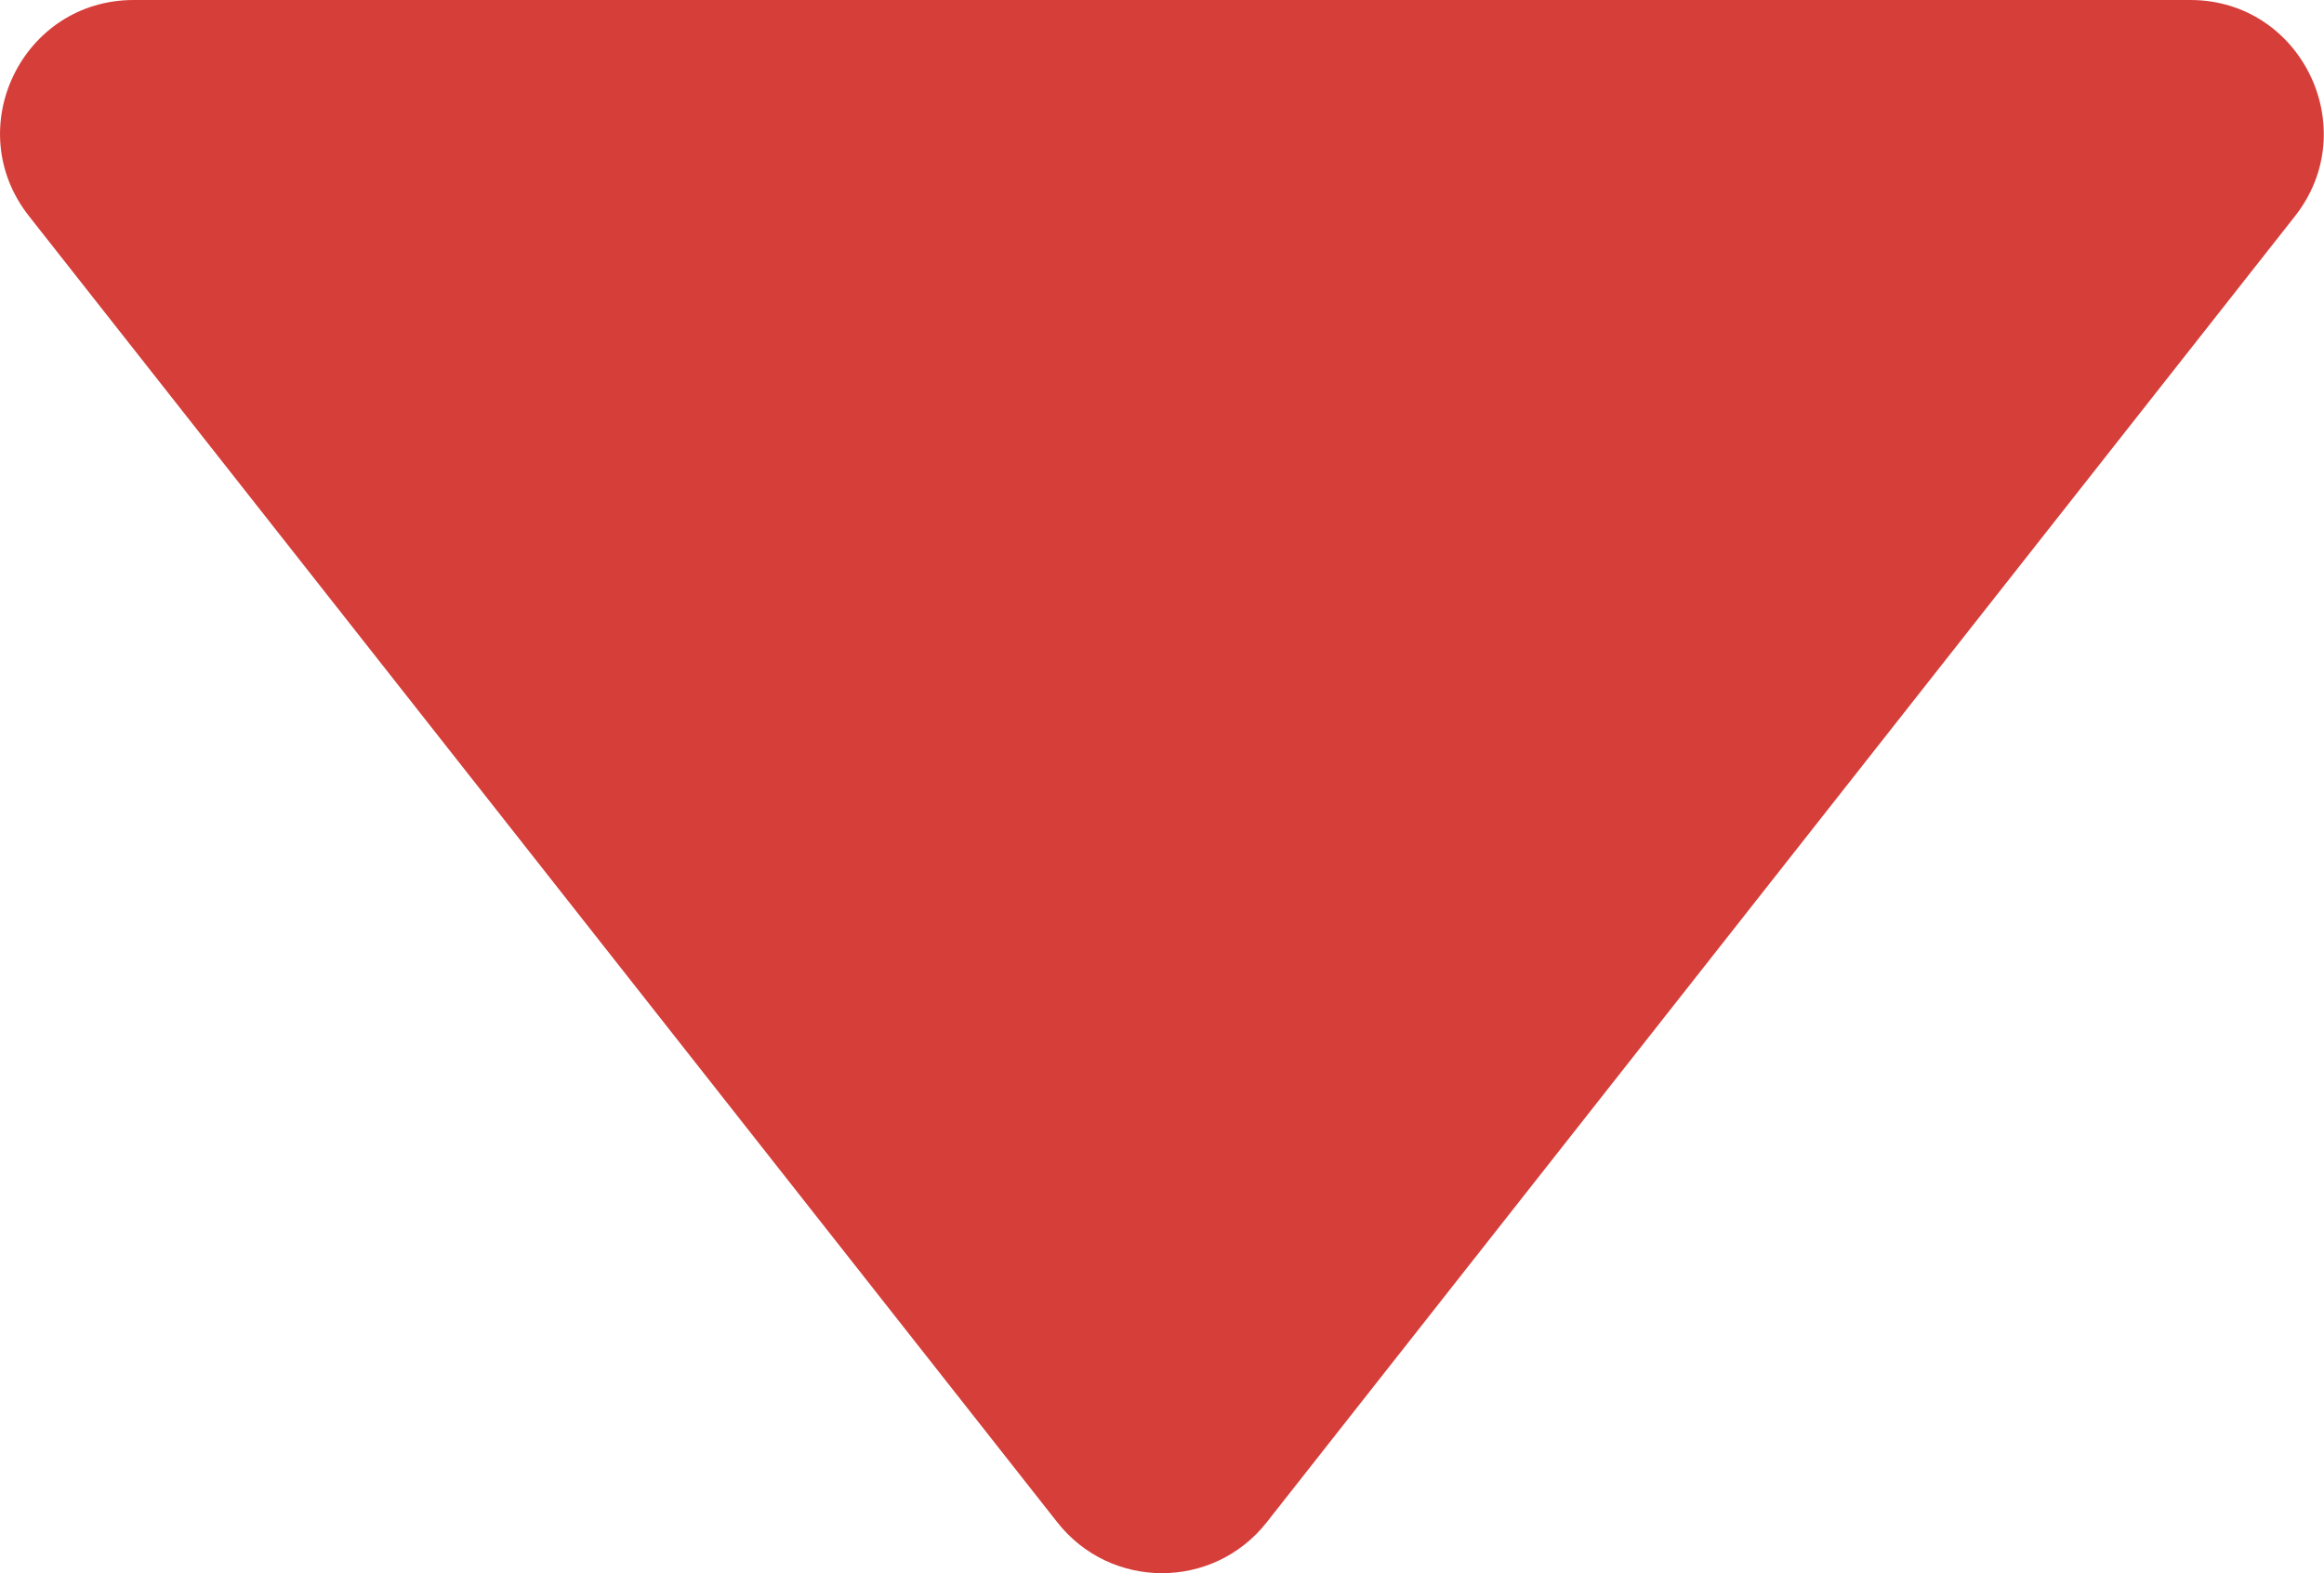
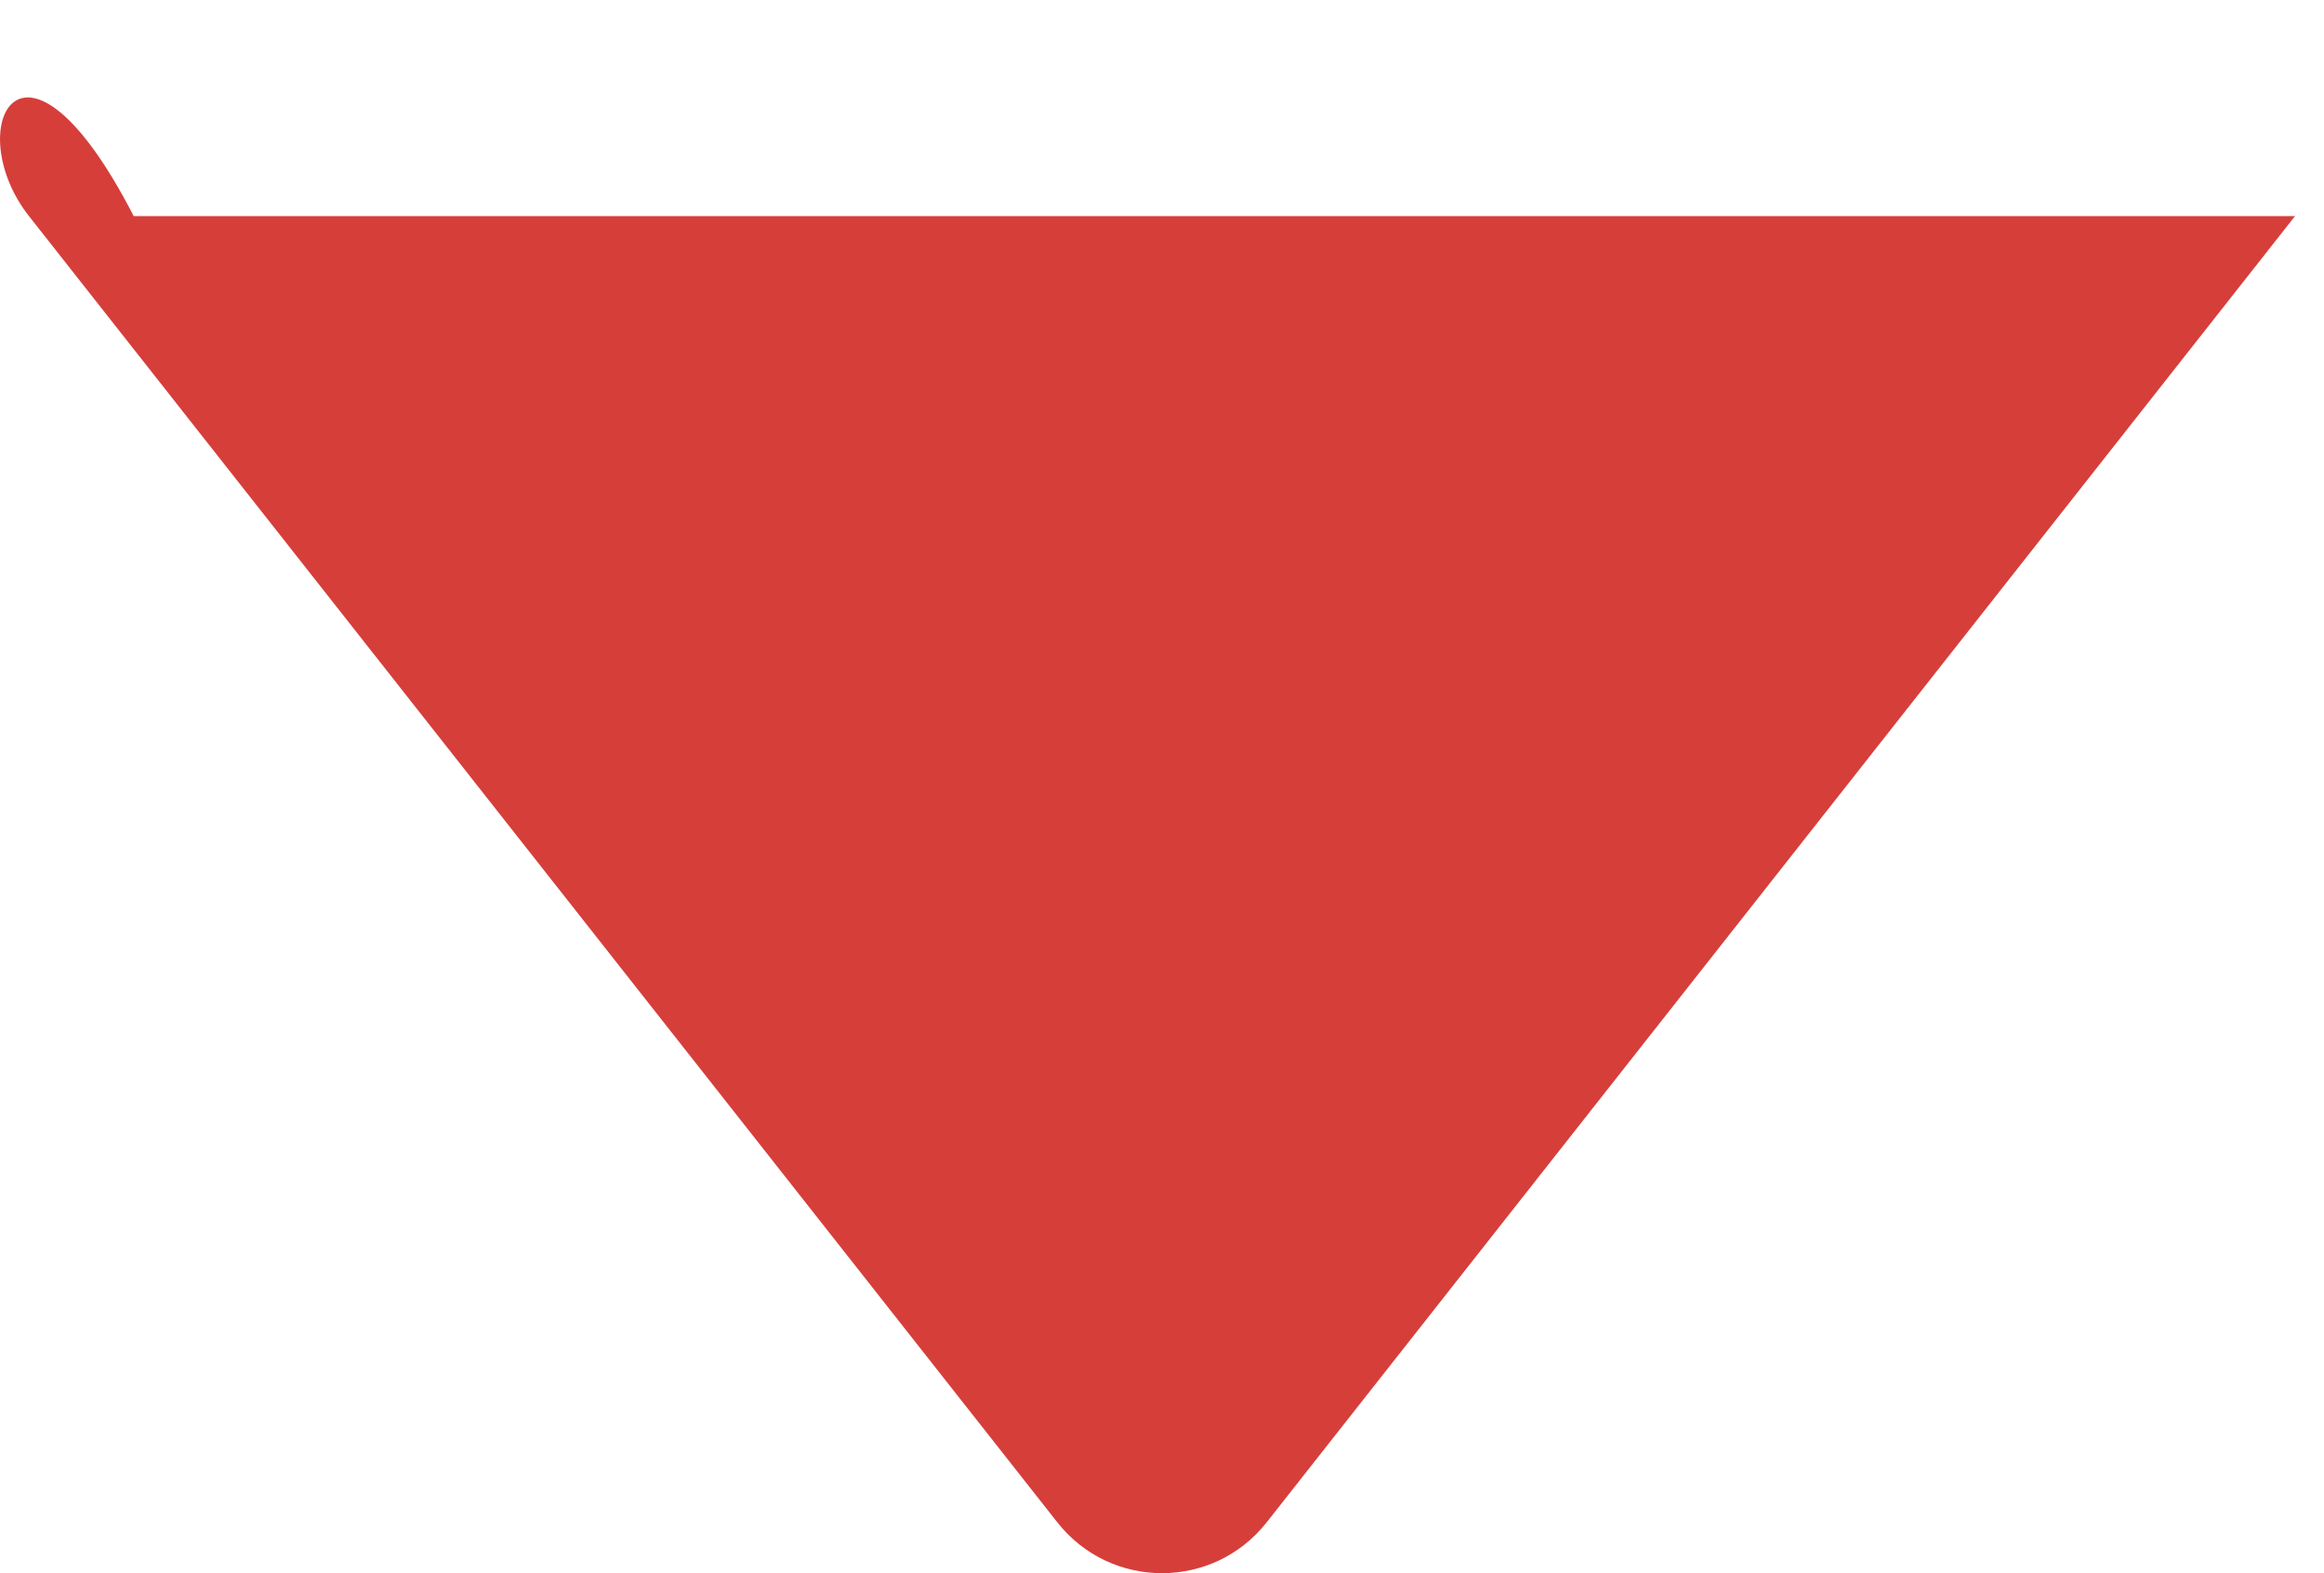
<svg xmlns="http://www.w3.org/2000/svg" id="_레이어_2" data-name="레이어 2" viewBox="0 0 56.14 38">
  <defs>
    <style>
      .cls-1 {
        fill: #d63e3a;
      }
    </style>
  </defs>
  <g id="Layer_1" data-name="Layer 1">
-     <path class="cls-1" d="M.7,5.22l24.84,31.55c1.29,1.64,3.77,1.64,5.06,0L55.44,5.22c1.66-2.11.16-5.22-2.53-5.22H3.23C.54,0-.97,3.1.7,5.22Z" />
+     <path class="cls-1" d="M.7,5.22l24.84,31.55c1.29,1.64,3.77,1.64,5.06,0L55.44,5.22H3.23C.54,0-.97,3.1.7,5.22Z" />
  </g>
</svg>